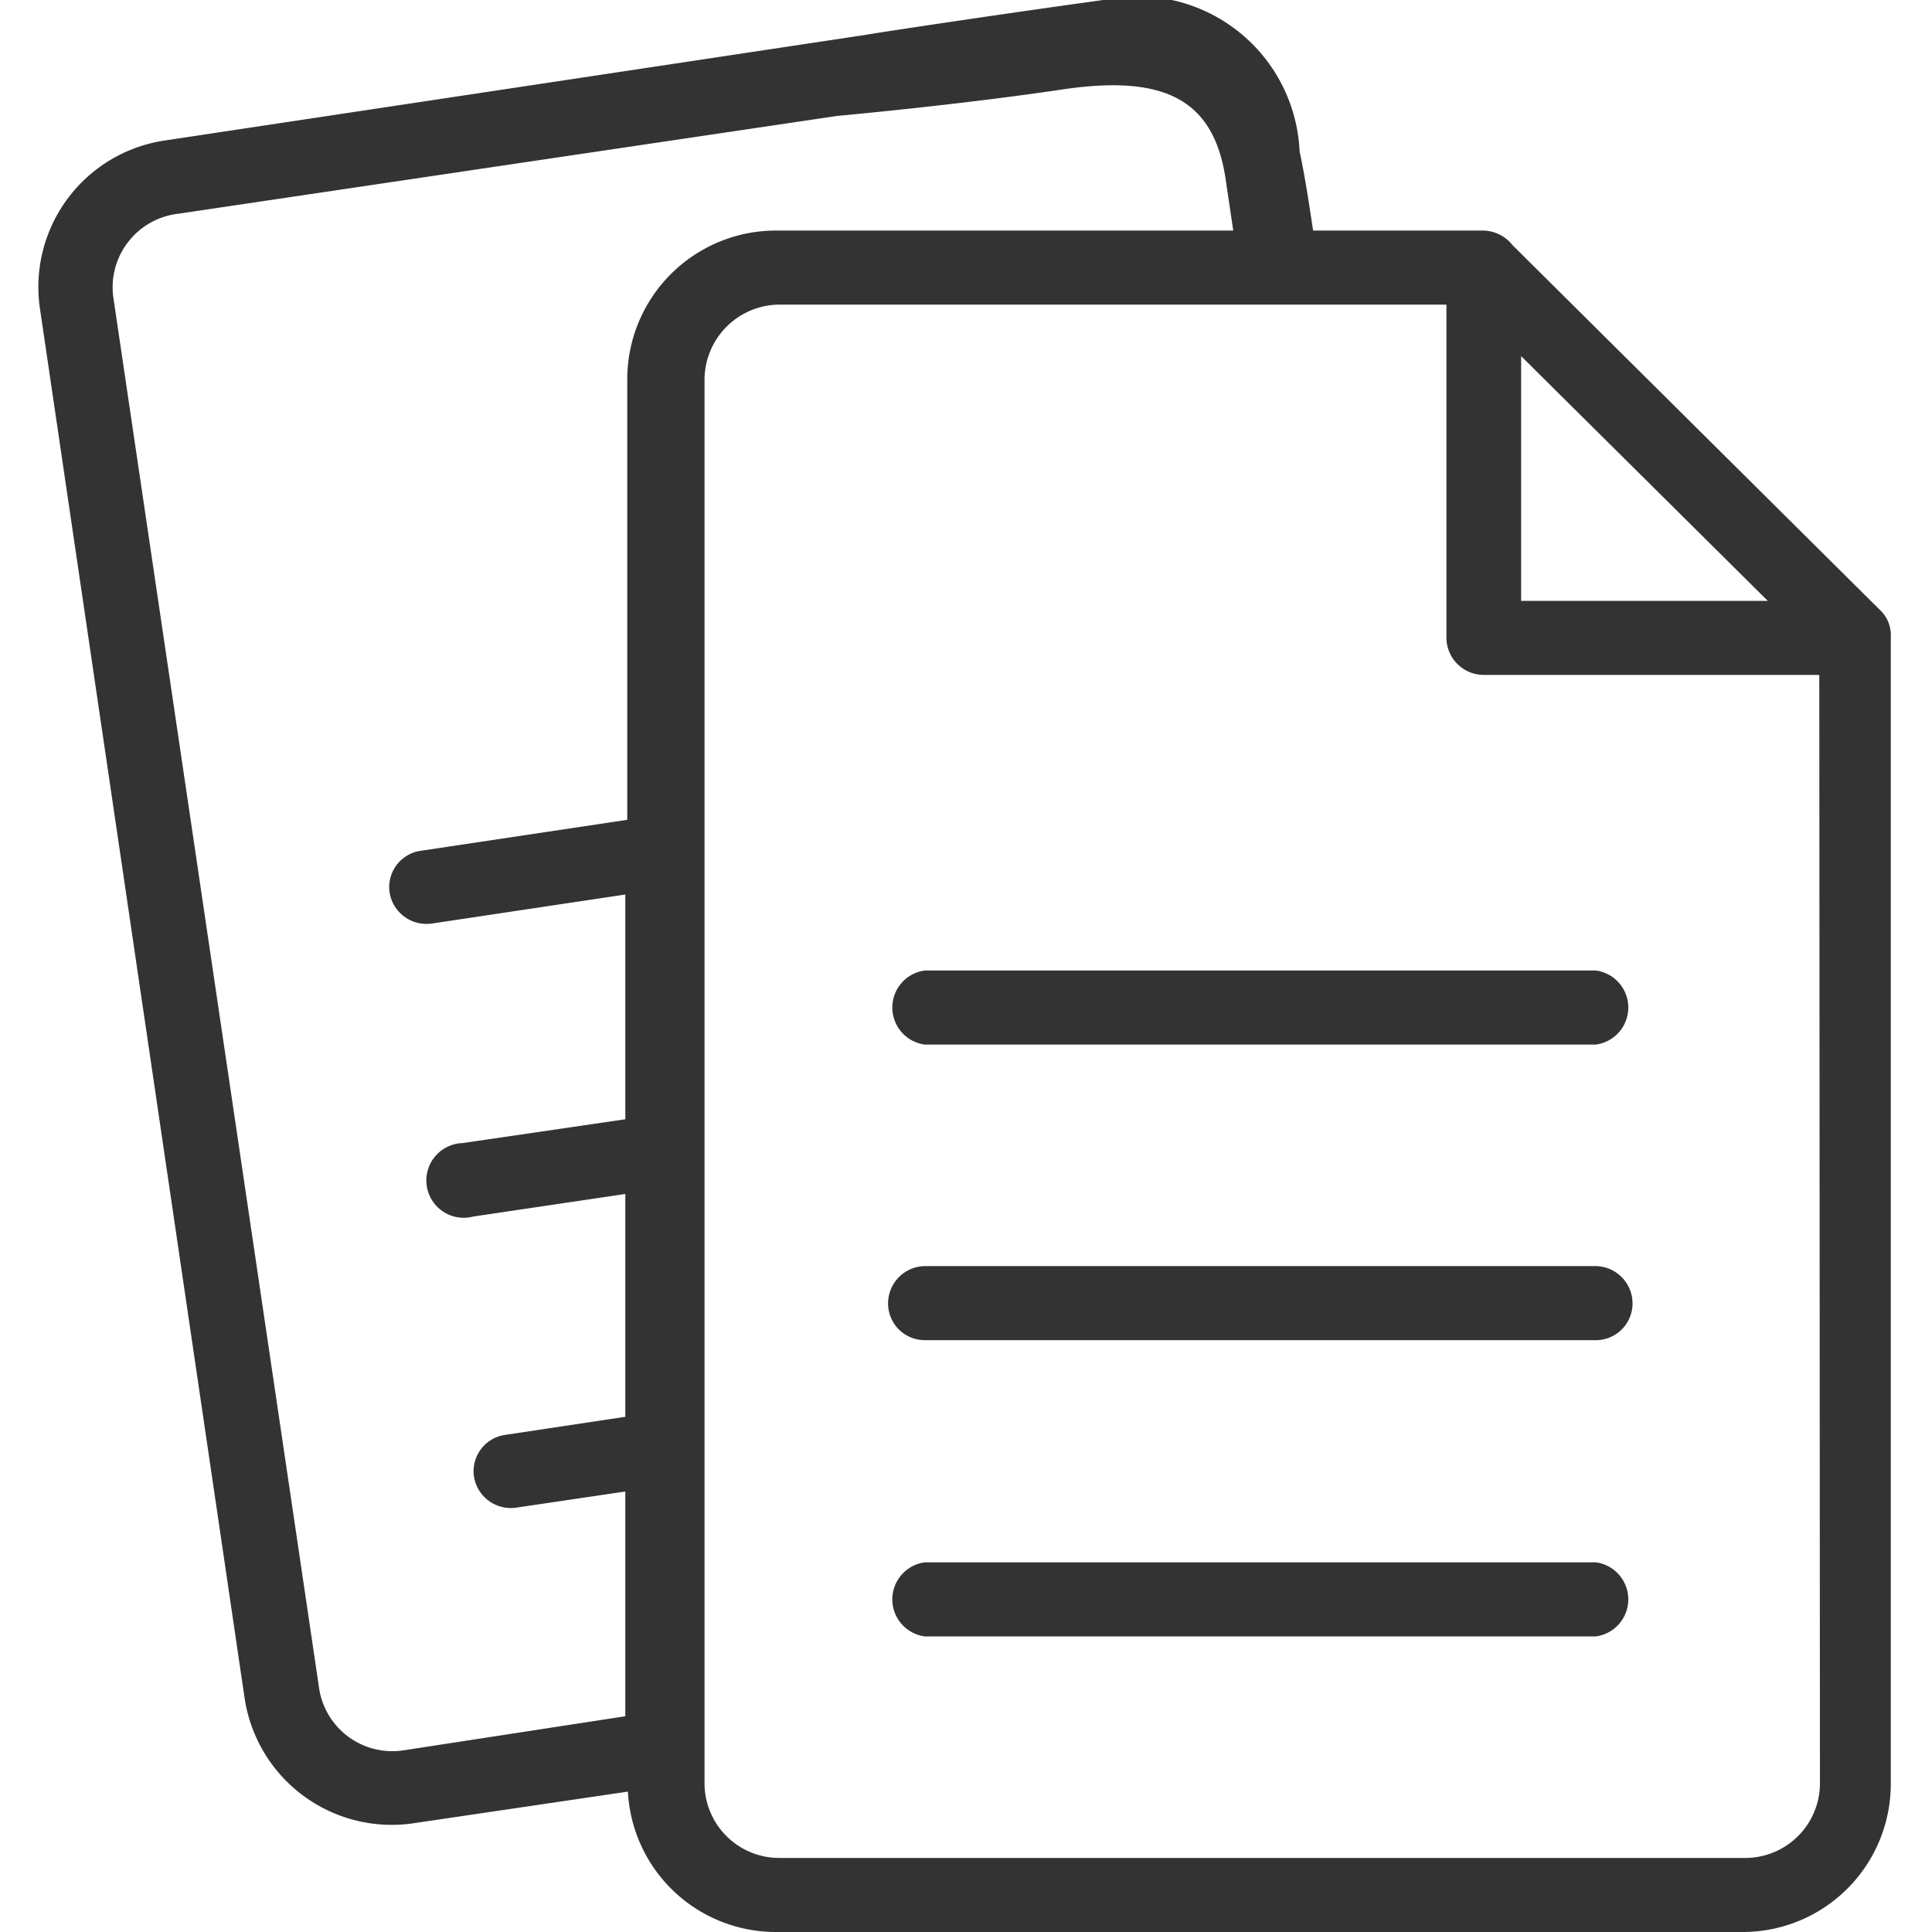
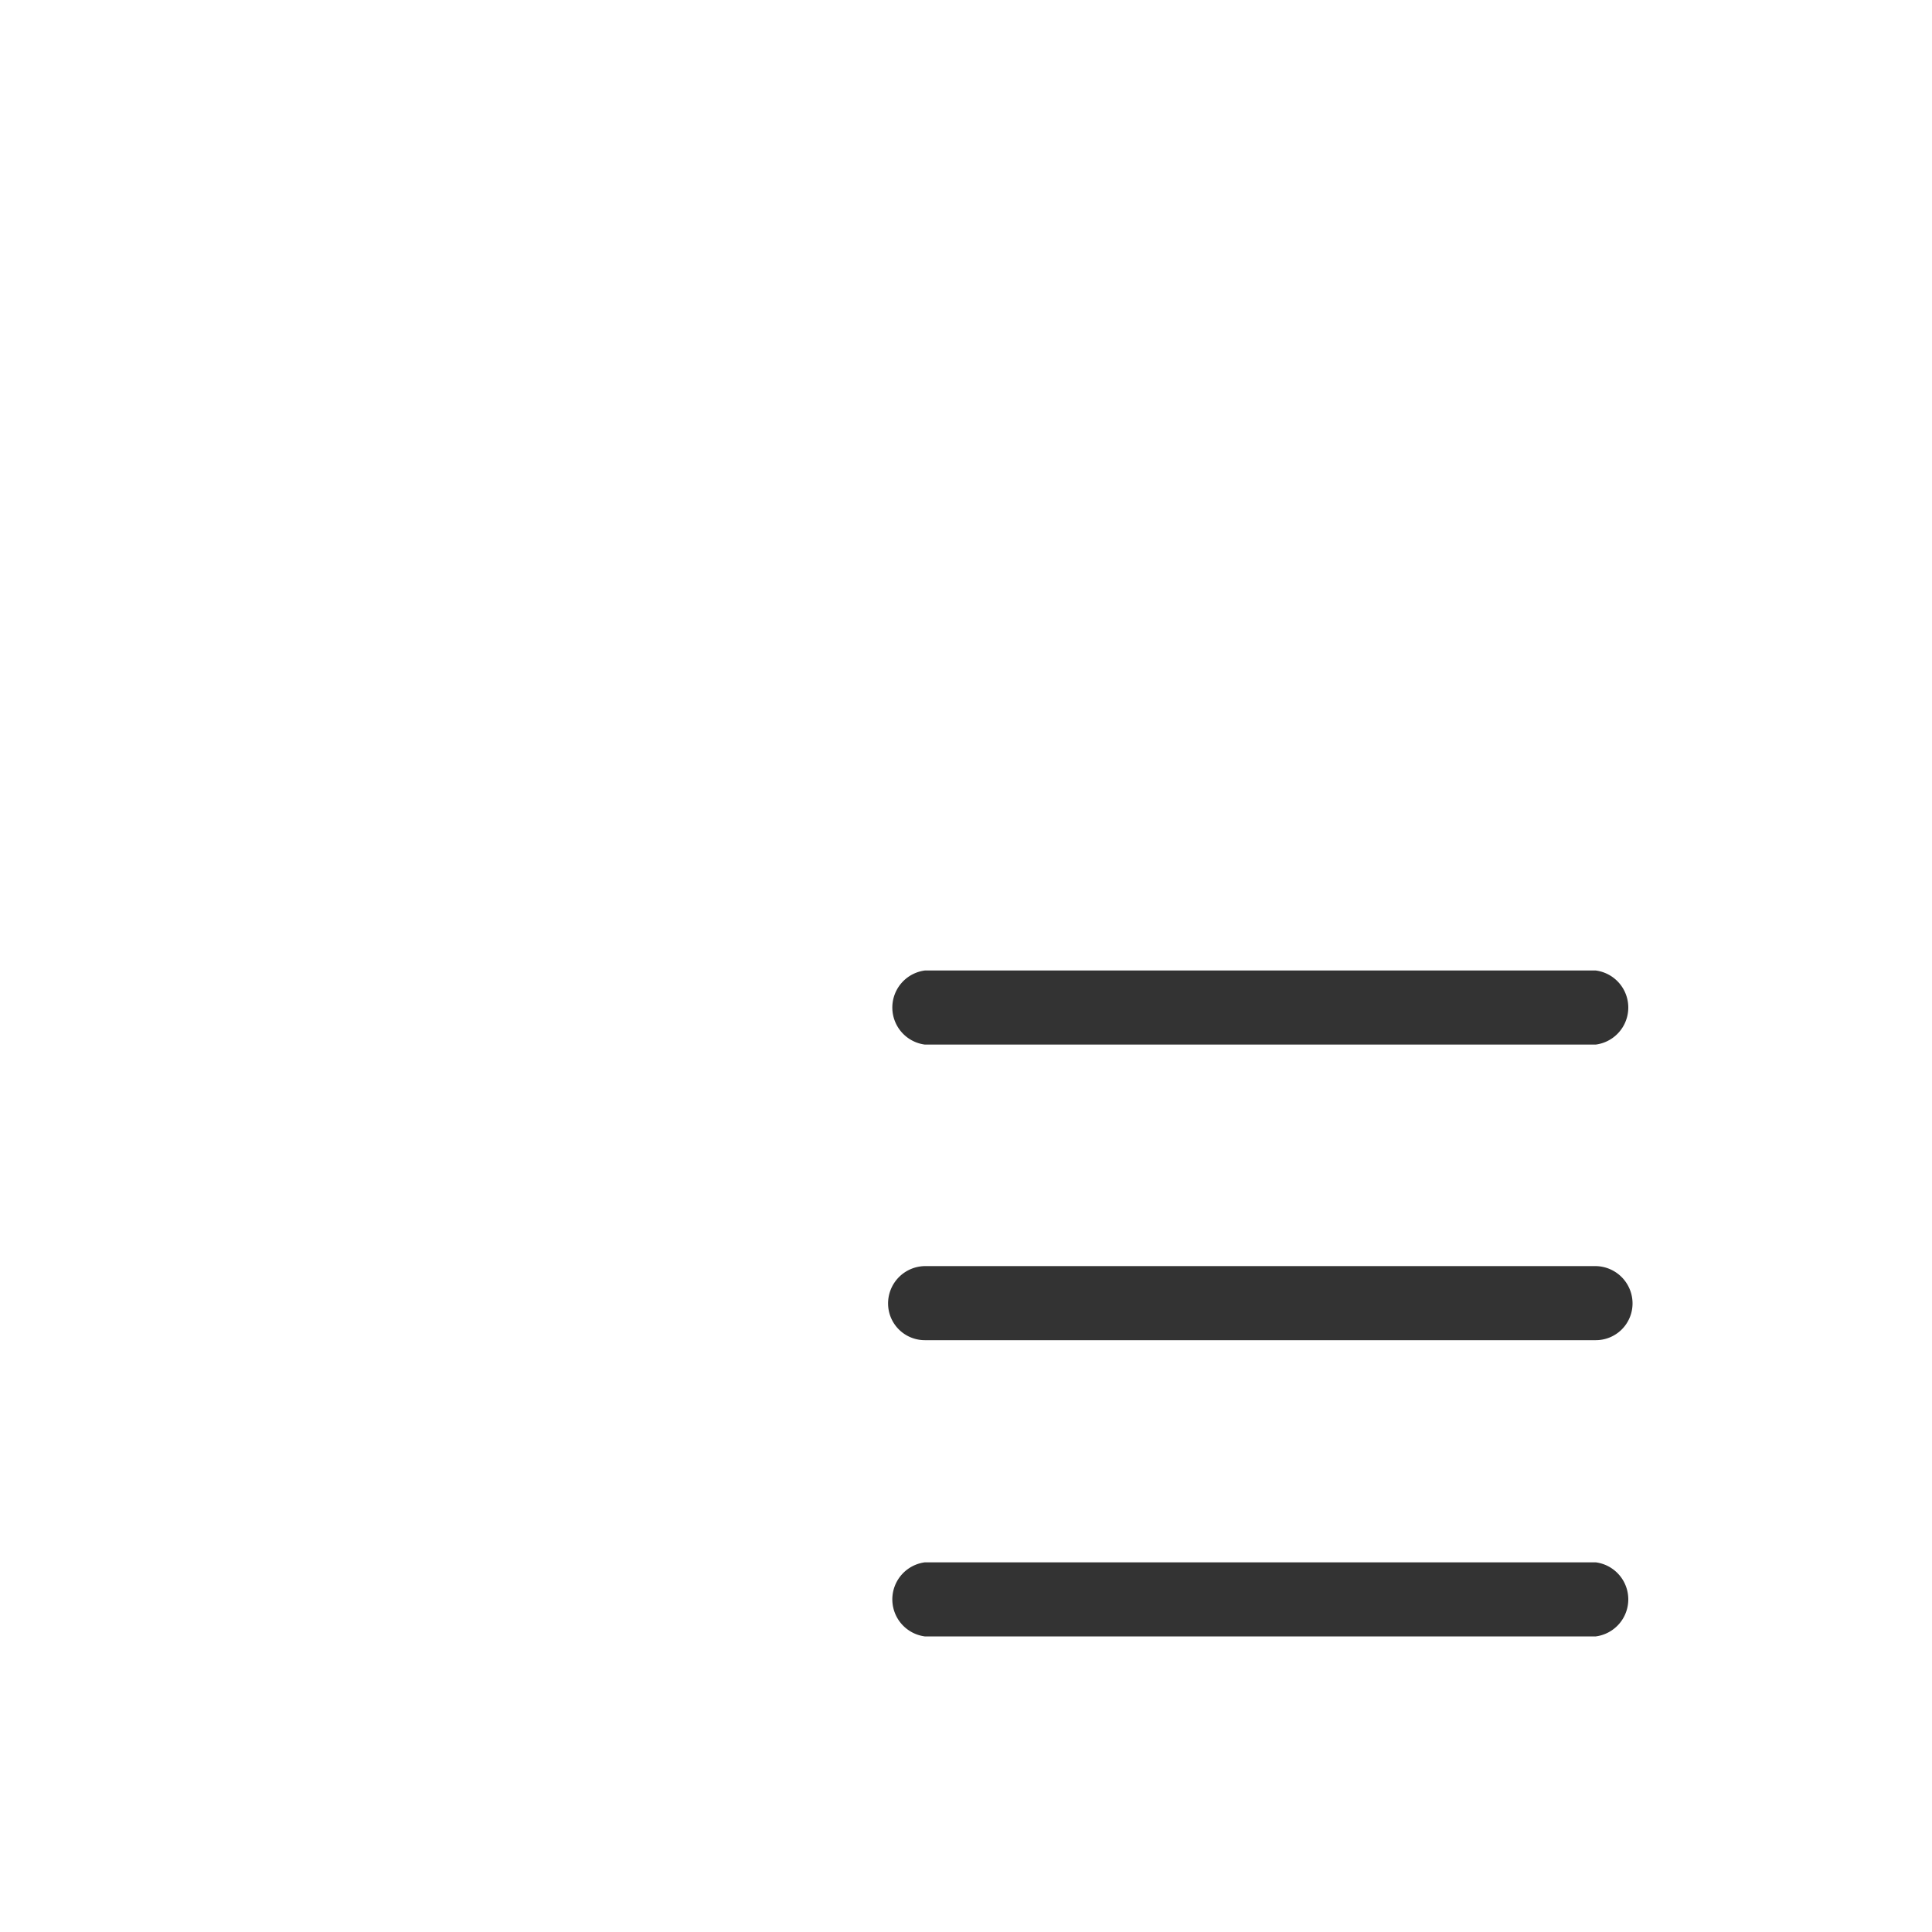
<svg xmlns="http://www.w3.org/2000/svg" id="圖層_1" data-name="圖層 1" viewBox="0 0 30 30">
  <title>ic_question</title>
  <path d="M24.78,24.26H14.36a.58.58,0,0,0,0,1.15H24.78a.58.58,0,0,0,0-1.15Z" style="fill:#333" />
  <path d="M24.78,19.66H14.36a.58.58,0,0,0-.57.58.57.57,0,0,0,.57.57H24.78a.57.57,0,0,0,.57-.57A.58.58,0,0,0,24.78,19.66Z" style="fill:#333" />
-   <path d="M29.18,9.46,23.49,3.81A.6.6,0,0,0,23,3.58H20.39c-.06-.39-.12-.81-.21-1.23A2.52,2.52,0,0,0,17.13,0c-1.81.25-3.58.52-3.68.54L2.57,2.18h0A2.3,2.3,0,0,0,.62,4.79L3.8,26.38h0a2.31,2.31,0,0,0,2.63,1.93l3.32-.49A2.3,2.3,0,0,0,12.05,30h15a2.3,2.3,0,0,0,2.31-2.3V9.9A.54.54,0,0,0,29.18,9.46ZM23.62,5.53l3.83,3.8H23.62ZM6.26,27.18a1.15,1.15,0,0,1-1.31-1L1.76,4.62a1.15,1.15,0,0,1,1-1.3L13,1.8s1.88-.17,3.49-.41,2.38.16,2.55,1.45l.11.74H12.05a2.31,2.31,0,0,0-2.31,2.3v6.85l-3.2.48h0a.57.57,0,0,0-.49.65.58.58,0,0,0,.66.48l3-.45v3.49l-2.53.37h0a.58.58,0,1,0,.17,1.14l2.36-.35V22l-1.86.28h0a.57.57,0,0,0-.49.65.58.58,0,0,0,.66.48l1.69-.25v3.49Zm22,.52a1.16,1.16,0,0,1-1.16,1.15h-15a1.16,1.16,0,0,1-1.16-1.15V5.88a1.17,1.17,0,0,1,1.16-1.15H22.46V9.9h0a.58.58,0,0,0,.58.58h5.21Z" style="fill:#333" />
  <path d="M20.85,15.07H14.36a.58.58,0,0,0,0,1.15H24.78a.58.58,0,0,0,0-1.15H20.85Z" style="fill:#333" />
</svg>